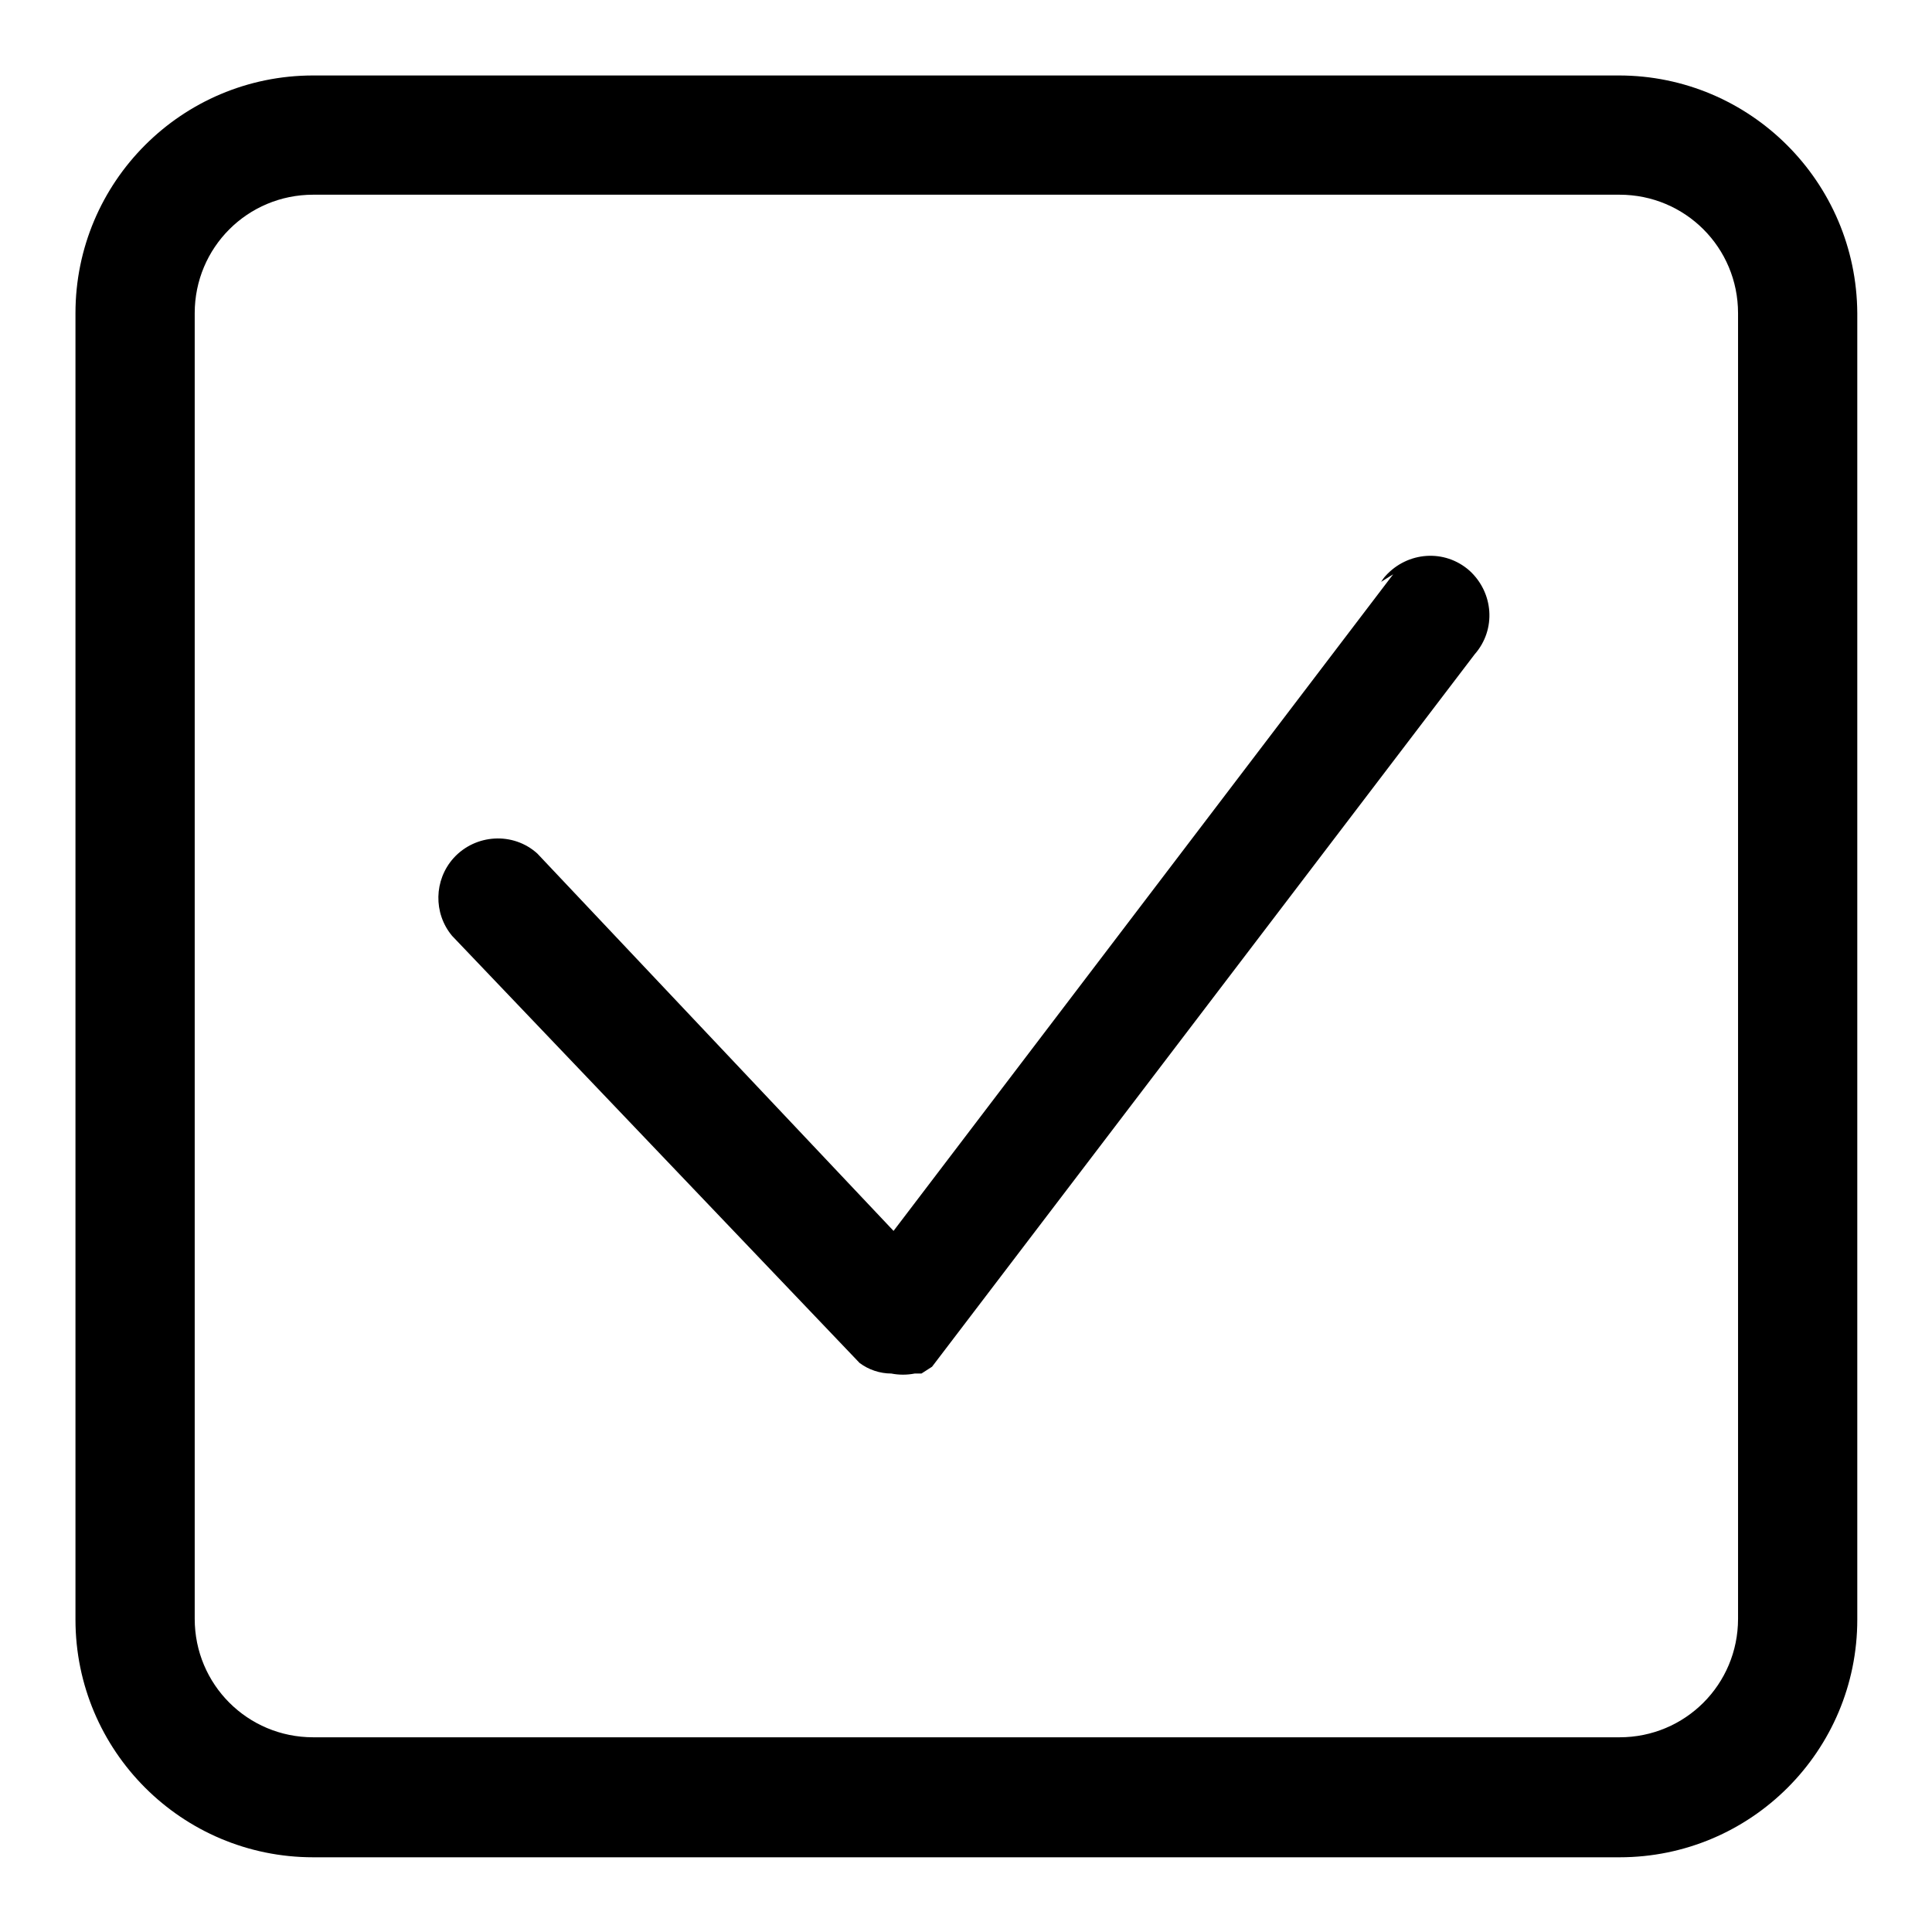
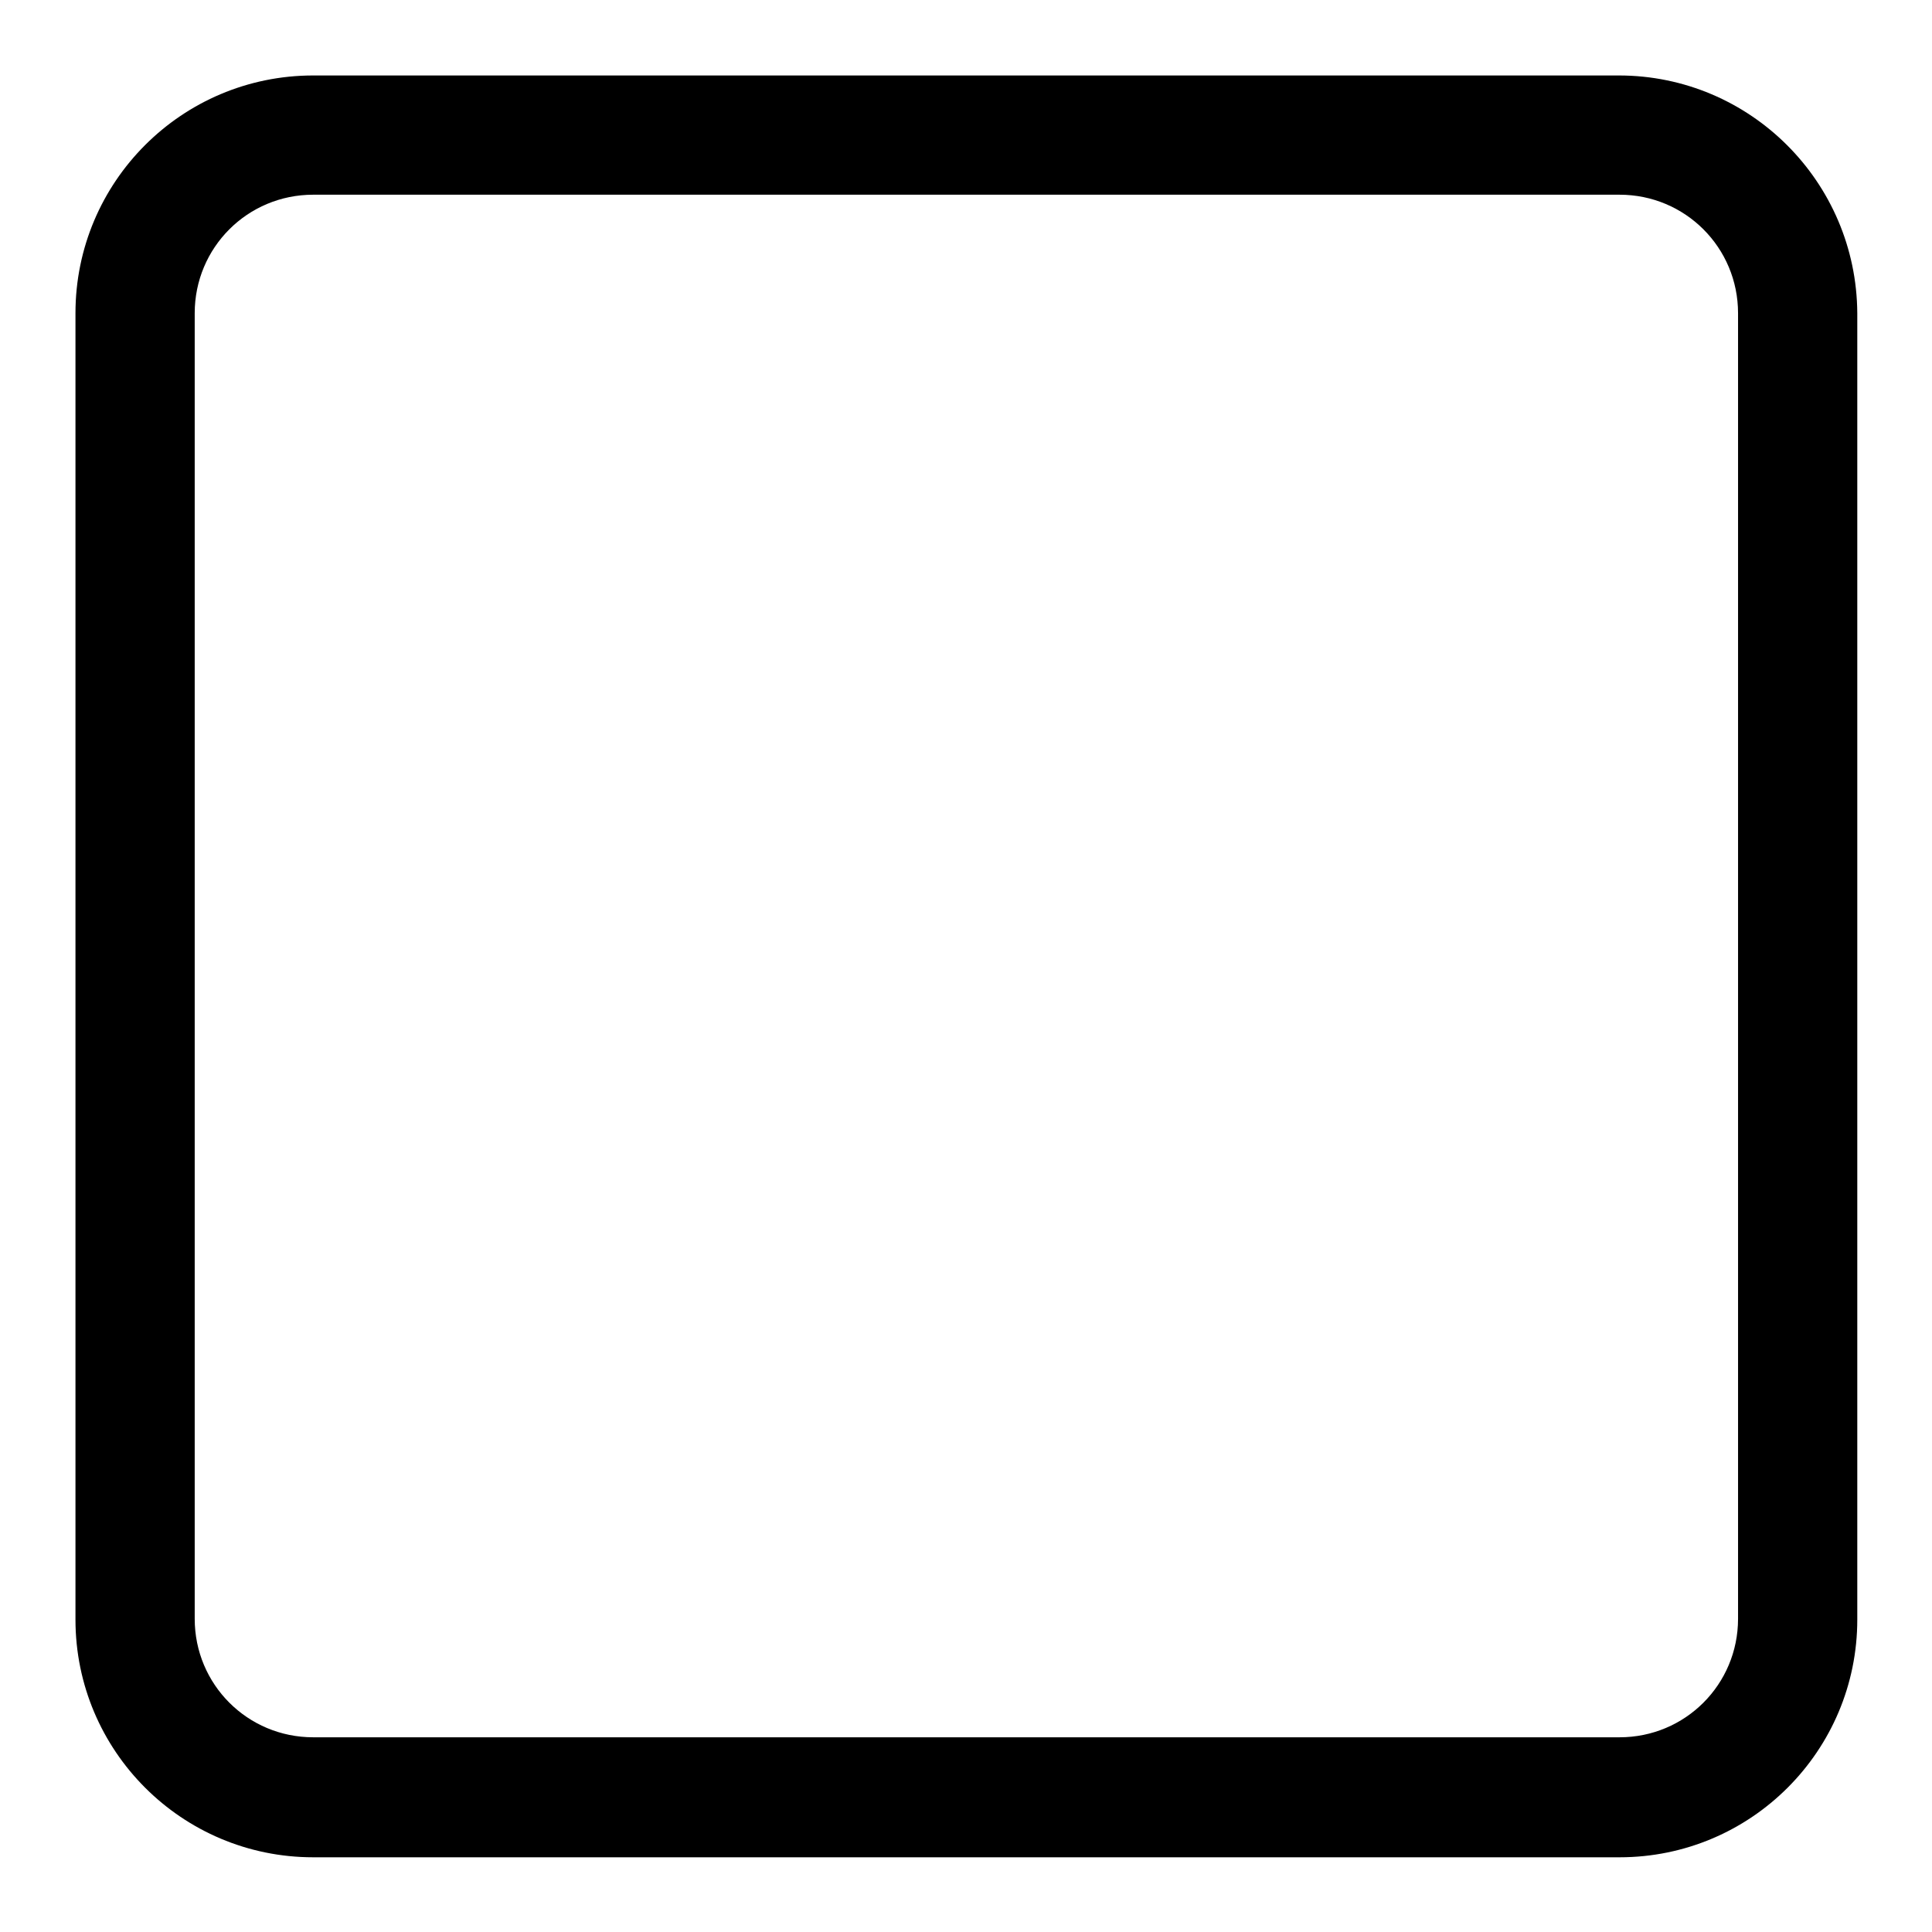
<svg xmlns="http://www.w3.org/2000/svg" version="1.1" x="0px" y="0px" viewBox="0 0 256 256" enable-background="new 0 0 256 256" xml:space="preserve">
  <g>
    <path fill="#000000" d="M214.5,10H41.5C24.1,10,10,24.1,10,41.5v173.1c0,17.4,14.1,31.5,31.5,31.5h173.1 c17.4,0,31.5-14.1,31.5-31.5V41.5C246,24.1,231.9,10,214.5,10z M230.3,214.5c0,8.7-7,15.7-15.7,15.7H41.5c-8.7,0-15.7-7-15.7-15.7 V41.5c0-8.7,7-15.7,15.7-15.7h173.1c8.7,0,15.7,7,15.7,15.7V214.5z" />
-     <path fill="#000000" d="M184.6,76.1l-66.2,87l-47.2-50c-3.2-2.9-8.2-2.6-11.1,0.6c-2.6,2.9-2.7,7.3-0.2,10.3l54,56.6 c1.2,0.9,2.7,1.4,4.2,1.4c1,0.2,2.1,0.2,3.1,0h0.9l1.4-0.9l71.9-94.4c2.9-3.3,2.5-8.2-0.7-11.1c-3.3-2.9-8.2-2.5-11.1,0.7 c-0.2,0.2-0.4,0.5-0.6,0.8L184.6,76.1z" />
  </g>
</svg>